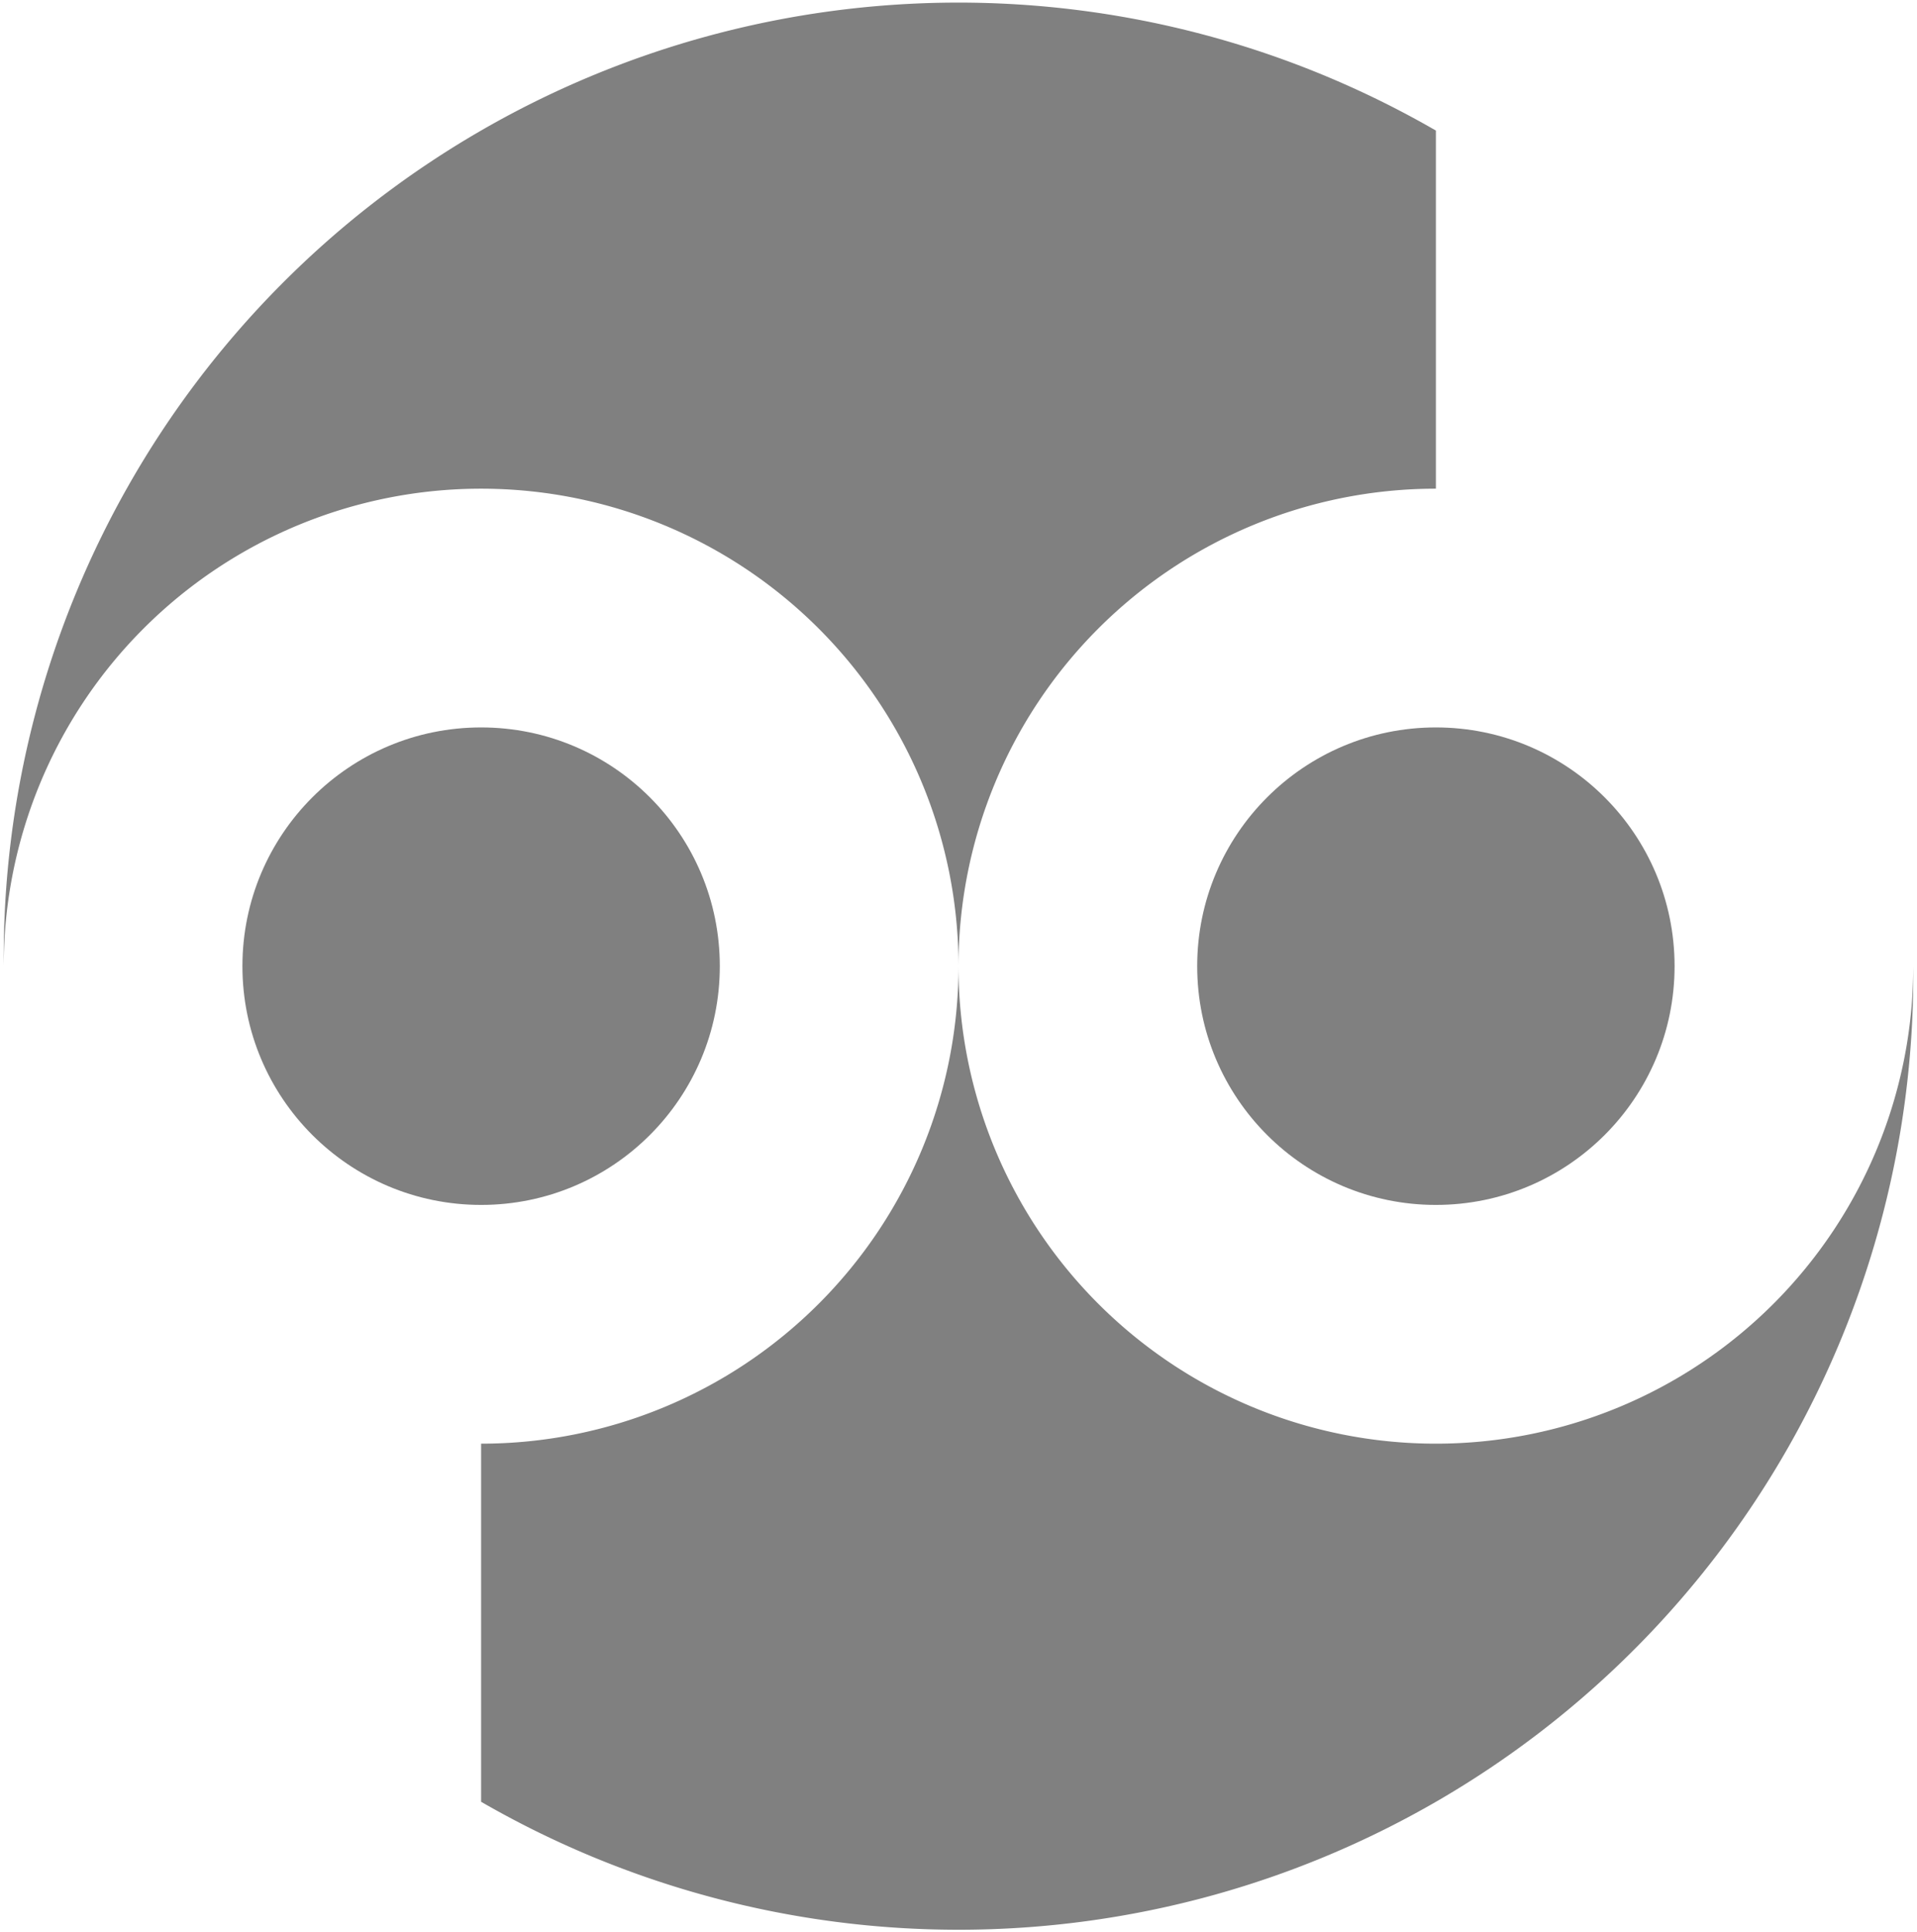
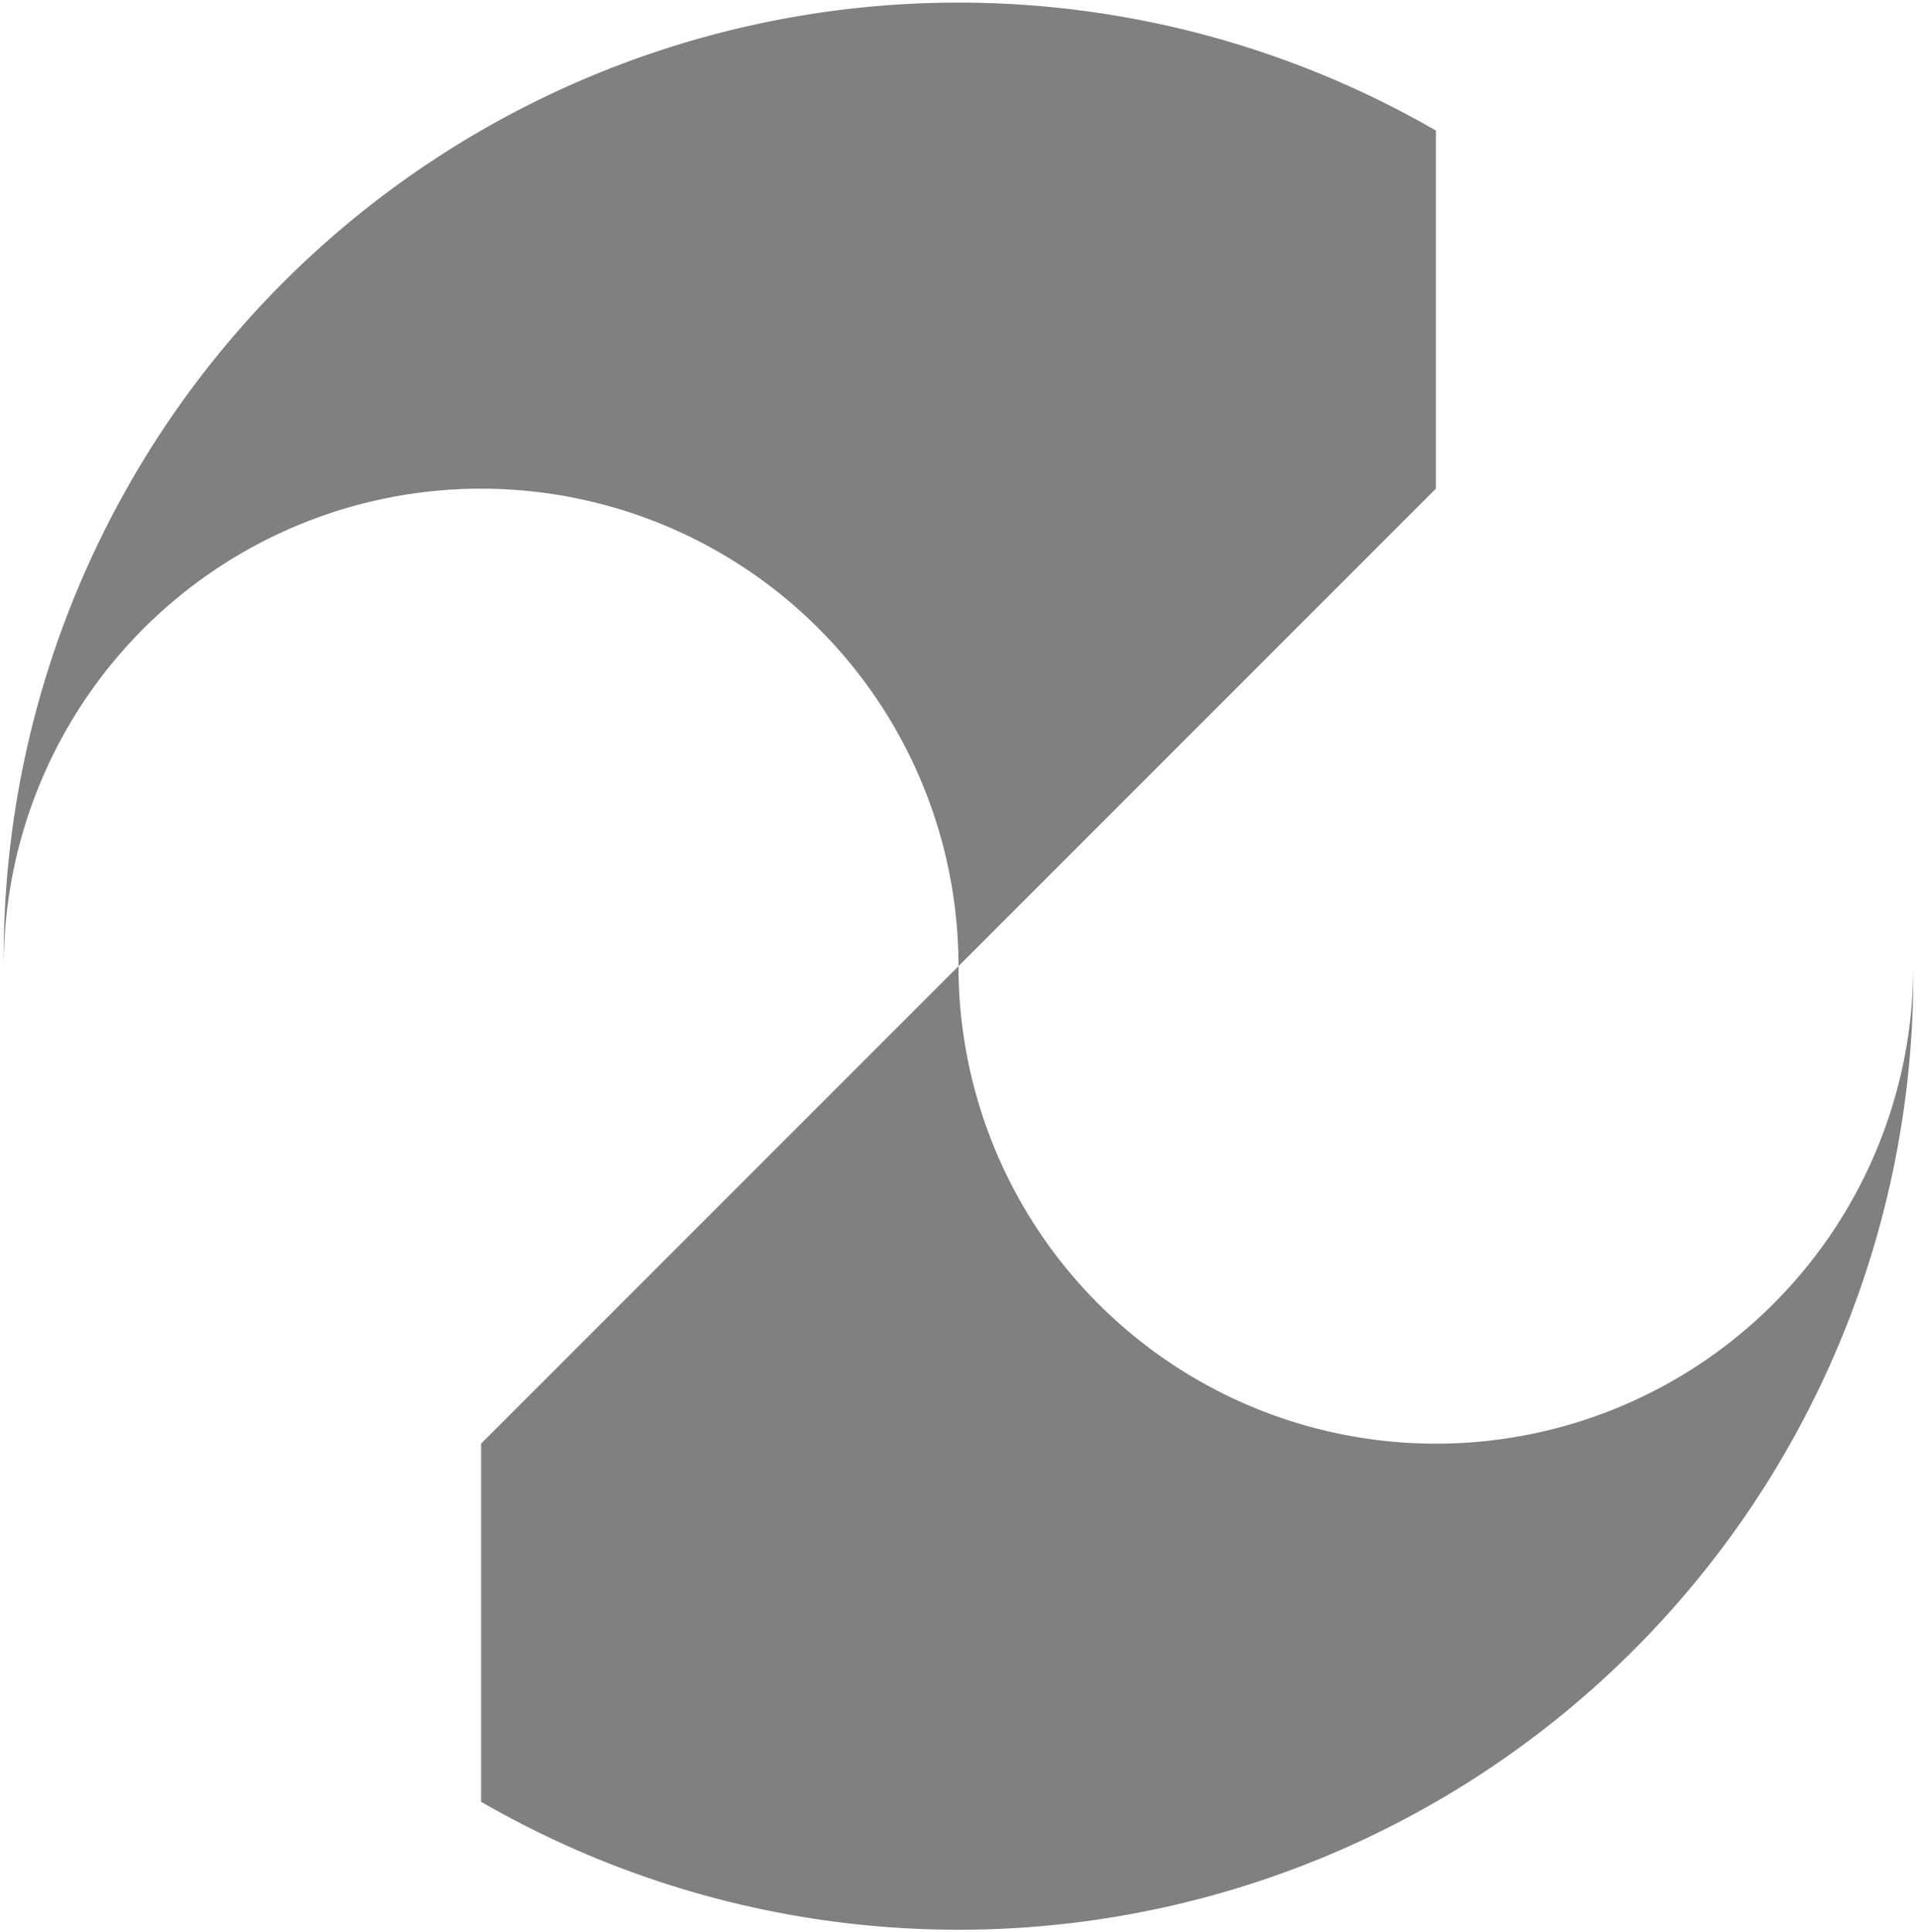
<svg xmlns="http://www.w3.org/2000/svg" xmlns:xlink="http://www.w3.org/1999/xlink" width="514" height="518" viewBox="-1 -3 514 518">
  <g fill="grey">
    <g>
-       <path id="top" fill="inherit" d="M 256,256 A 128 128 0 1 0  0,256        A 256 256 0 0 1  384,32       L  384,128       A 128,128 0 0 0  256,256    z " />
+       <path id="top" fill="inherit" d="M 256,256 A 128 128 0 1 0  0,256        A 256 256 0 0 1  384,32       L  384,128       z " />
      <use xlink:href="#top" transform="rotate(180,256,256)" />
    </g>
-     <circle id="left" cx="128" cy="256" r="64" fill="inherit" />
    <use xlink:href="#left" transform="translate(256,0)" />
  </g>
</svg>